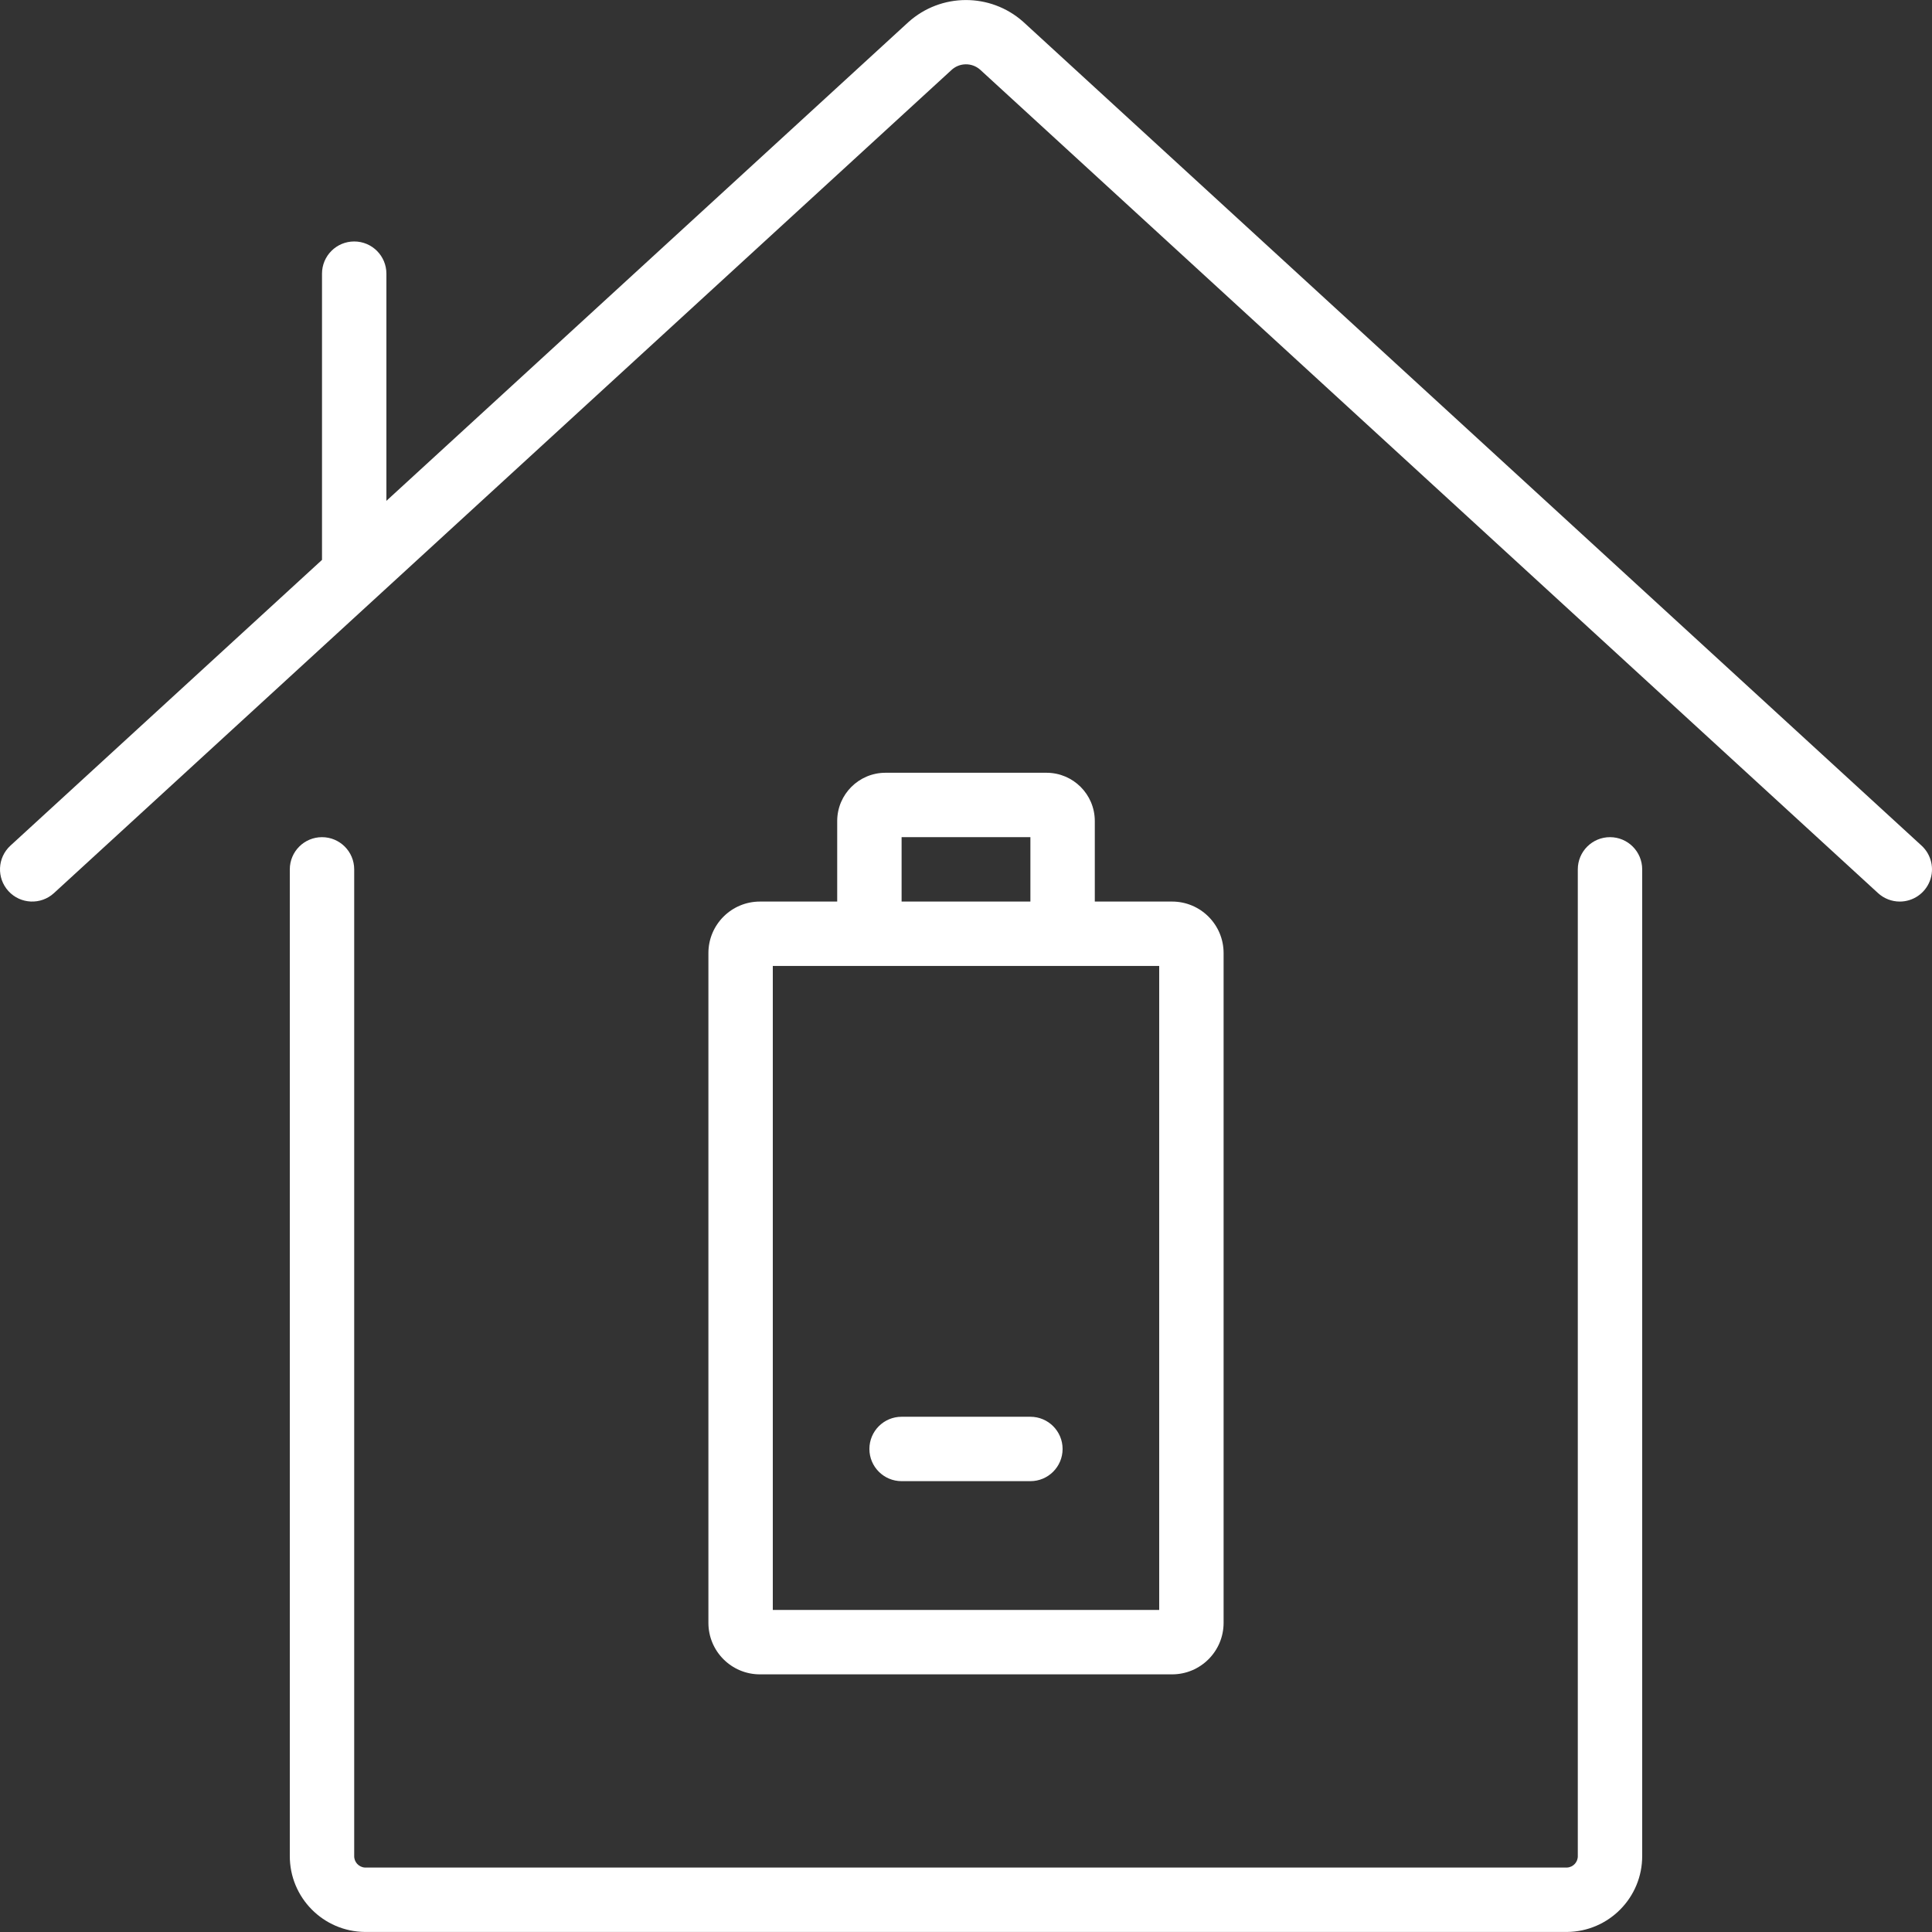
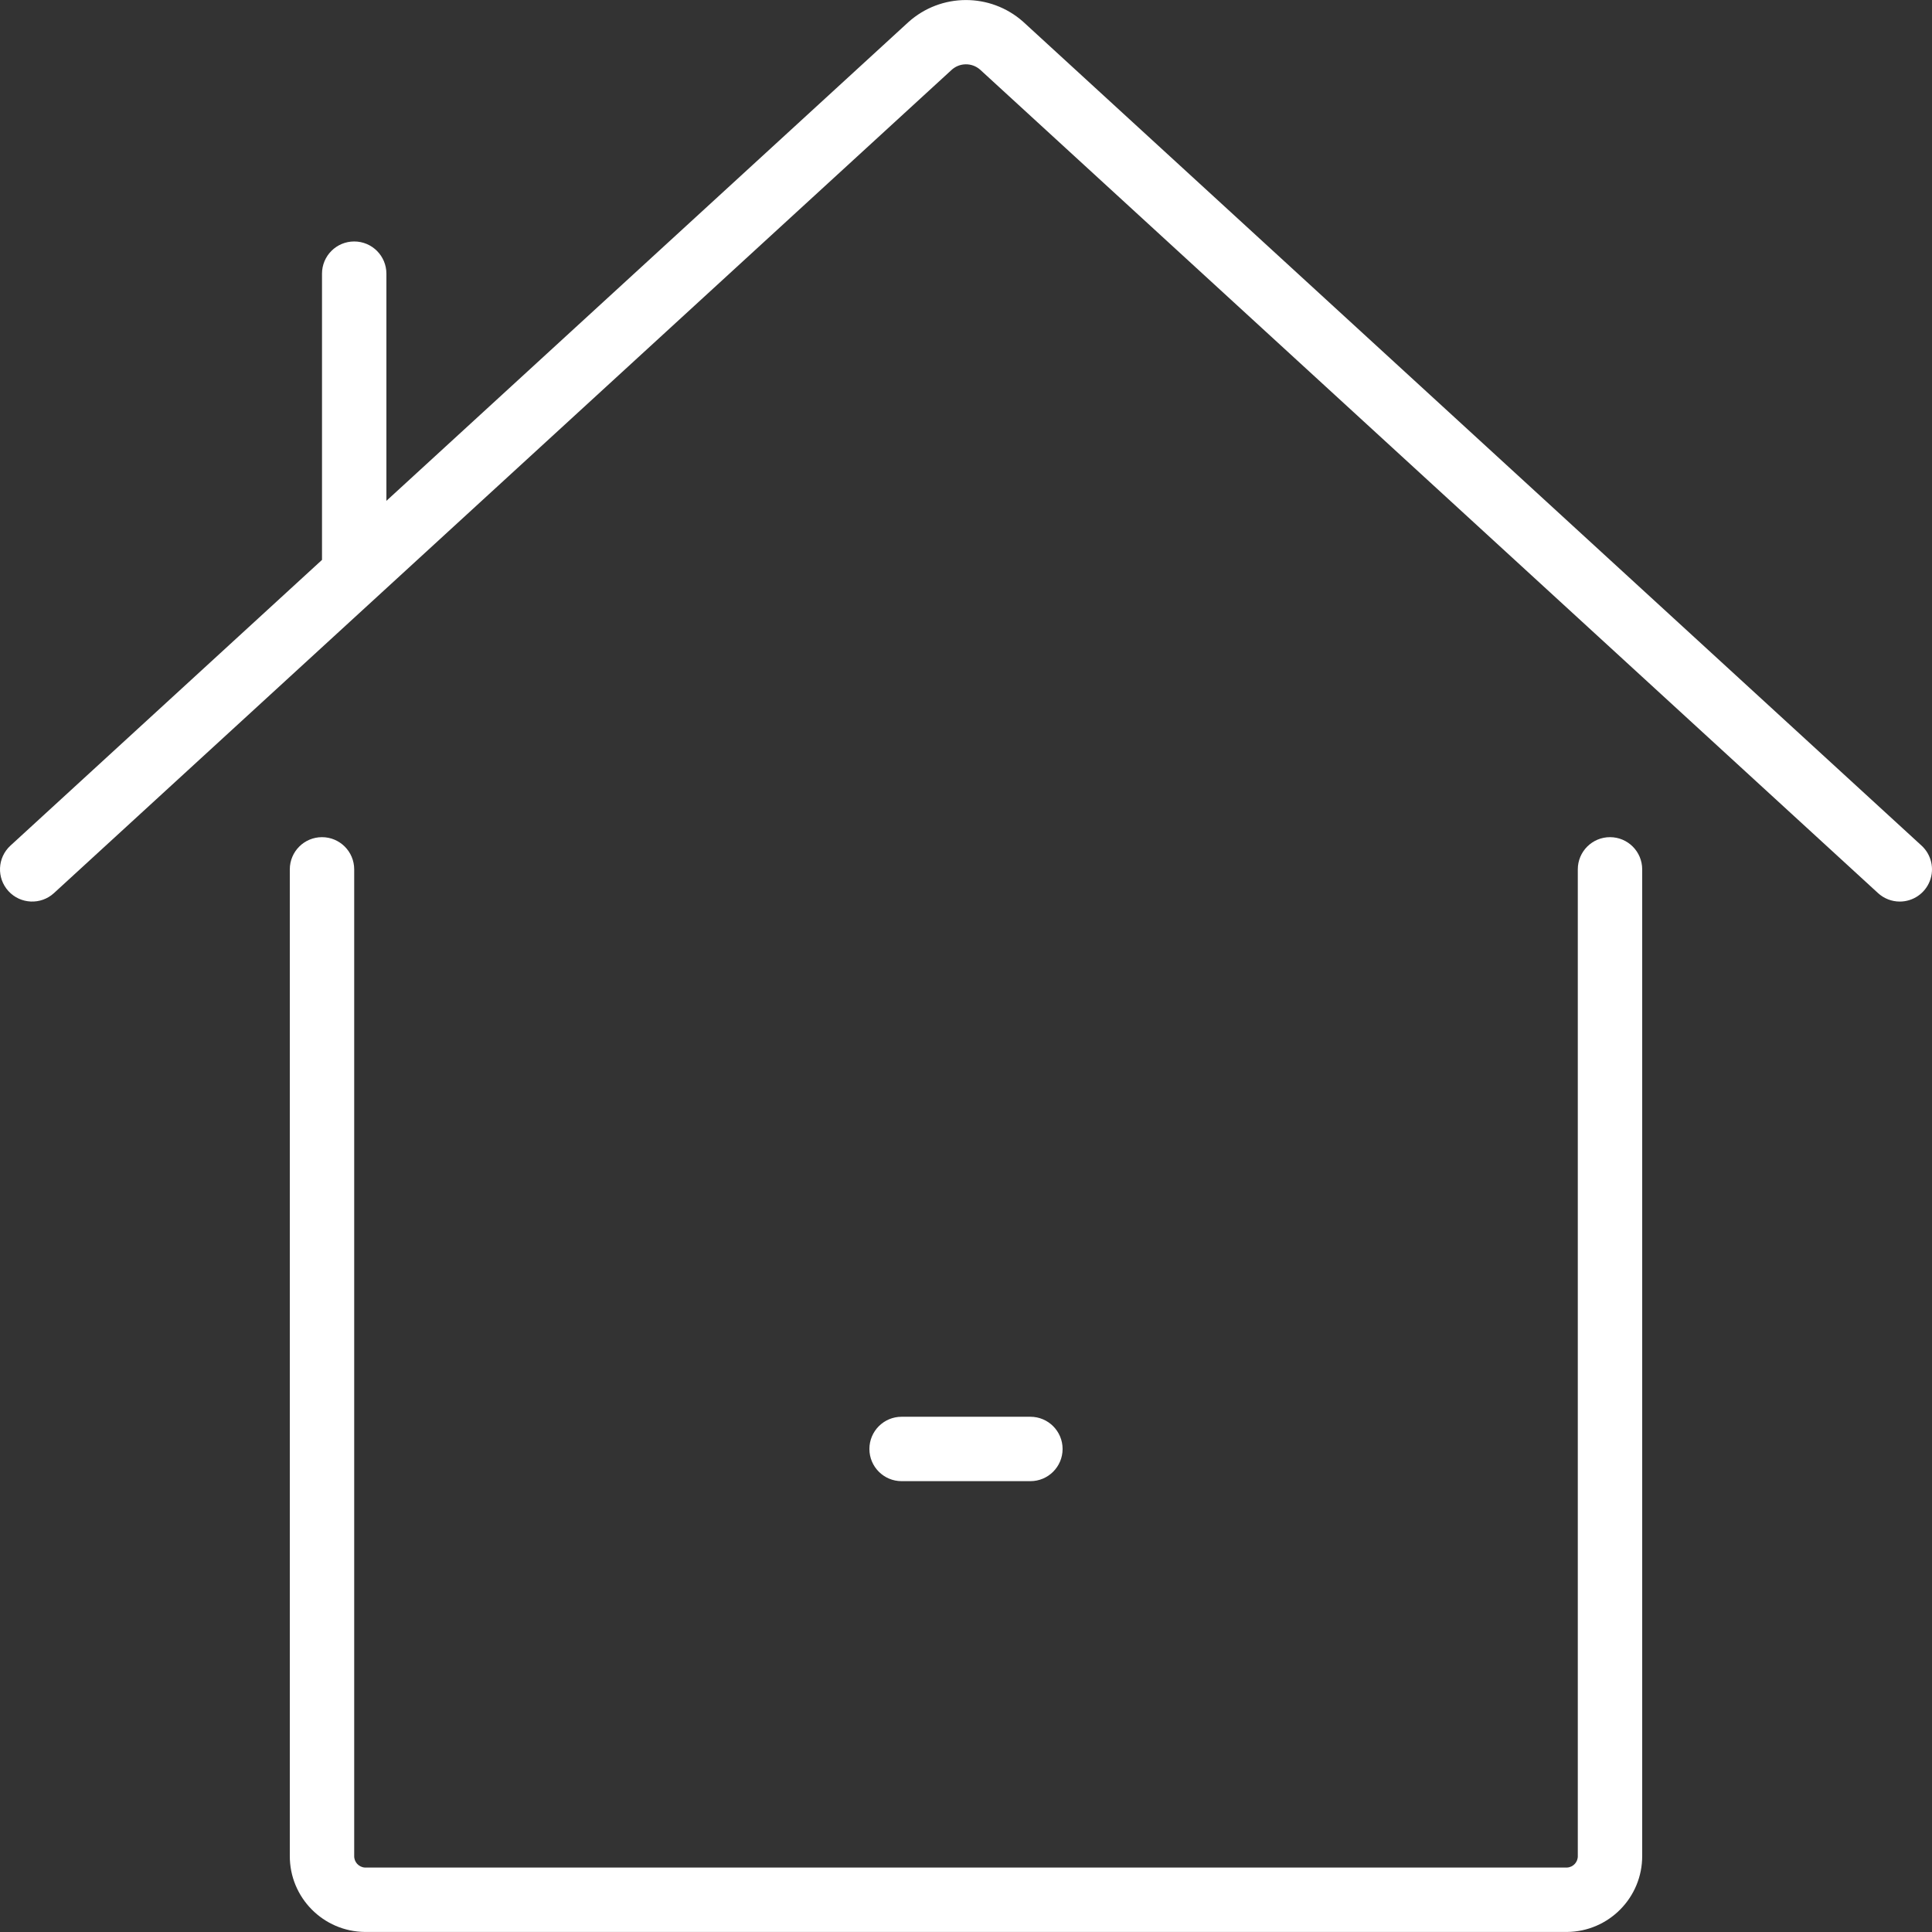
<svg xmlns="http://www.w3.org/2000/svg" version="1.1" width="512" height="512" x="0" y="0" viewBox="0 0 512.002 512.002" style="enable-background:new 0 0 512 512" xml:space="preserve" class="">
  <rect x="0" y="0" width="512.002" height="512.002" fill="#333333" stroke="none" />
  <g>
    <g>
      <g>
        <g>
-           <path d="M509.236,224.102L271.122,5.742c-8.691-7.69-21.769-7.635-30.396,0.128L102.401,132.727V72.524     c0-4.713-3.821-8.533-8.533-8.533c-4.713,0-8.533,3.82-8.533,8.533v75.853L2.765,224.102c-3.473,3.186-3.706,8.584-0.521,12.058     c3.186,3.473,8.584,3.706,12.058,0.521L252.109,18.593c2.125-2.011,5.433-2.071,7.629-0.137L497.699,236.68     c1.574,1.444,3.633,2.245,5.768,2.244c3.519,0,6.677-2.159,7.953-5.438C512.697,230.206,511.829,226.48,509.236,224.102z" fill="#ffffff" data-original="#000000" style="" class="" />
+           <path d="M509.236,224.102L271.122,5.742c-8.691-7.69-21.769-7.635-30.396,0.128L102.401,132.727V72.524     c0-4.713-3.821-8.533-8.533-8.533c-4.713,0-8.533,3.82-8.533,8.533v75.853L2.765,224.102c-3.473,3.186-3.706,8.584-0.521,12.058     c3.186,3.473,8.584,3.706,12.058,0.521L252.109,18.593c2.125-2.011,5.433-2.071,7.629-0.137L497.699,236.68     c1.574,1.444,3.633,2.245,5.768,2.244c3.519,0,6.677-2.159,7.953-5.438C512.697,230.206,511.829,226.48,509.236,224.102" fill="#ffffff" data-original="#000000" style="" class="" />
          <path d="M426.667,221.858c-4.713,0-8.533,3.82-8.533,8.533v261.402c0.067,1.658-1.218,3.058-2.876,3.132H96.743     c-1.657-0.074-2.943-1.474-2.876-3.132V230.391c0-4.713-3.821-8.533-8.533-8.533s-8.533,3.82-8.533,8.533v261.402     c-0.057,11.079,8.864,20.114,19.942,20.198h318.515c11.079-0.085,19.999-9.119,19.942-20.198V230.391     C435.201,225.678,431.38,221.858,426.667,221.858z" fill="#ffffff" data-original="#000000" style="" class="" />
-           <path d="M277.377,204.791h-42.709c-7.049,0-12.772,5.7-12.8,12.749v21.385h-20.48c-7.541,0-13.653,6.113-13.653,13.653v177.493     c0,7.541,6.113,13.653,13.653,13.653h109.227c7.541,0,13.653-6.113,13.653-13.653V252.577c0-7.541-6.113-13.653-13.653-13.653     h-20.48V217.54C290.106,210.507,284.409,204.814,277.377,204.791z M238.934,221.858h34.133v17.067h-34.133V221.858z      M307.201,255.991v170.667h-102.4V255.991H307.201z" fill="#ffffff" data-original="#000000" style="" class="" />
          <path d="M238.934,392.524h34.133c4.713,0,8.533-3.82,8.533-8.533s-3.821-8.533-8.533-8.533h-34.133     c-4.713,0-8.533,3.82-8.533,8.533S234.221,392.524,238.934,392.524z" fill="#ffffff" data-original="#000000" style="" class="" />
        </g>
      </g>
    </g>
    <g>
</g>
    <g>
</g>
    <g>
</g>
    <g>
</g>
    <g>
</g>
    <g>
</g>
    <g>
</g>
    <g>
</g>
    <g>
</g>
    <g>
</g>
    <g>
</g>
    <g>
</g>
    <g>
</g>
    <g>
</g>
    <g>
</g>
  </g>
</svg>